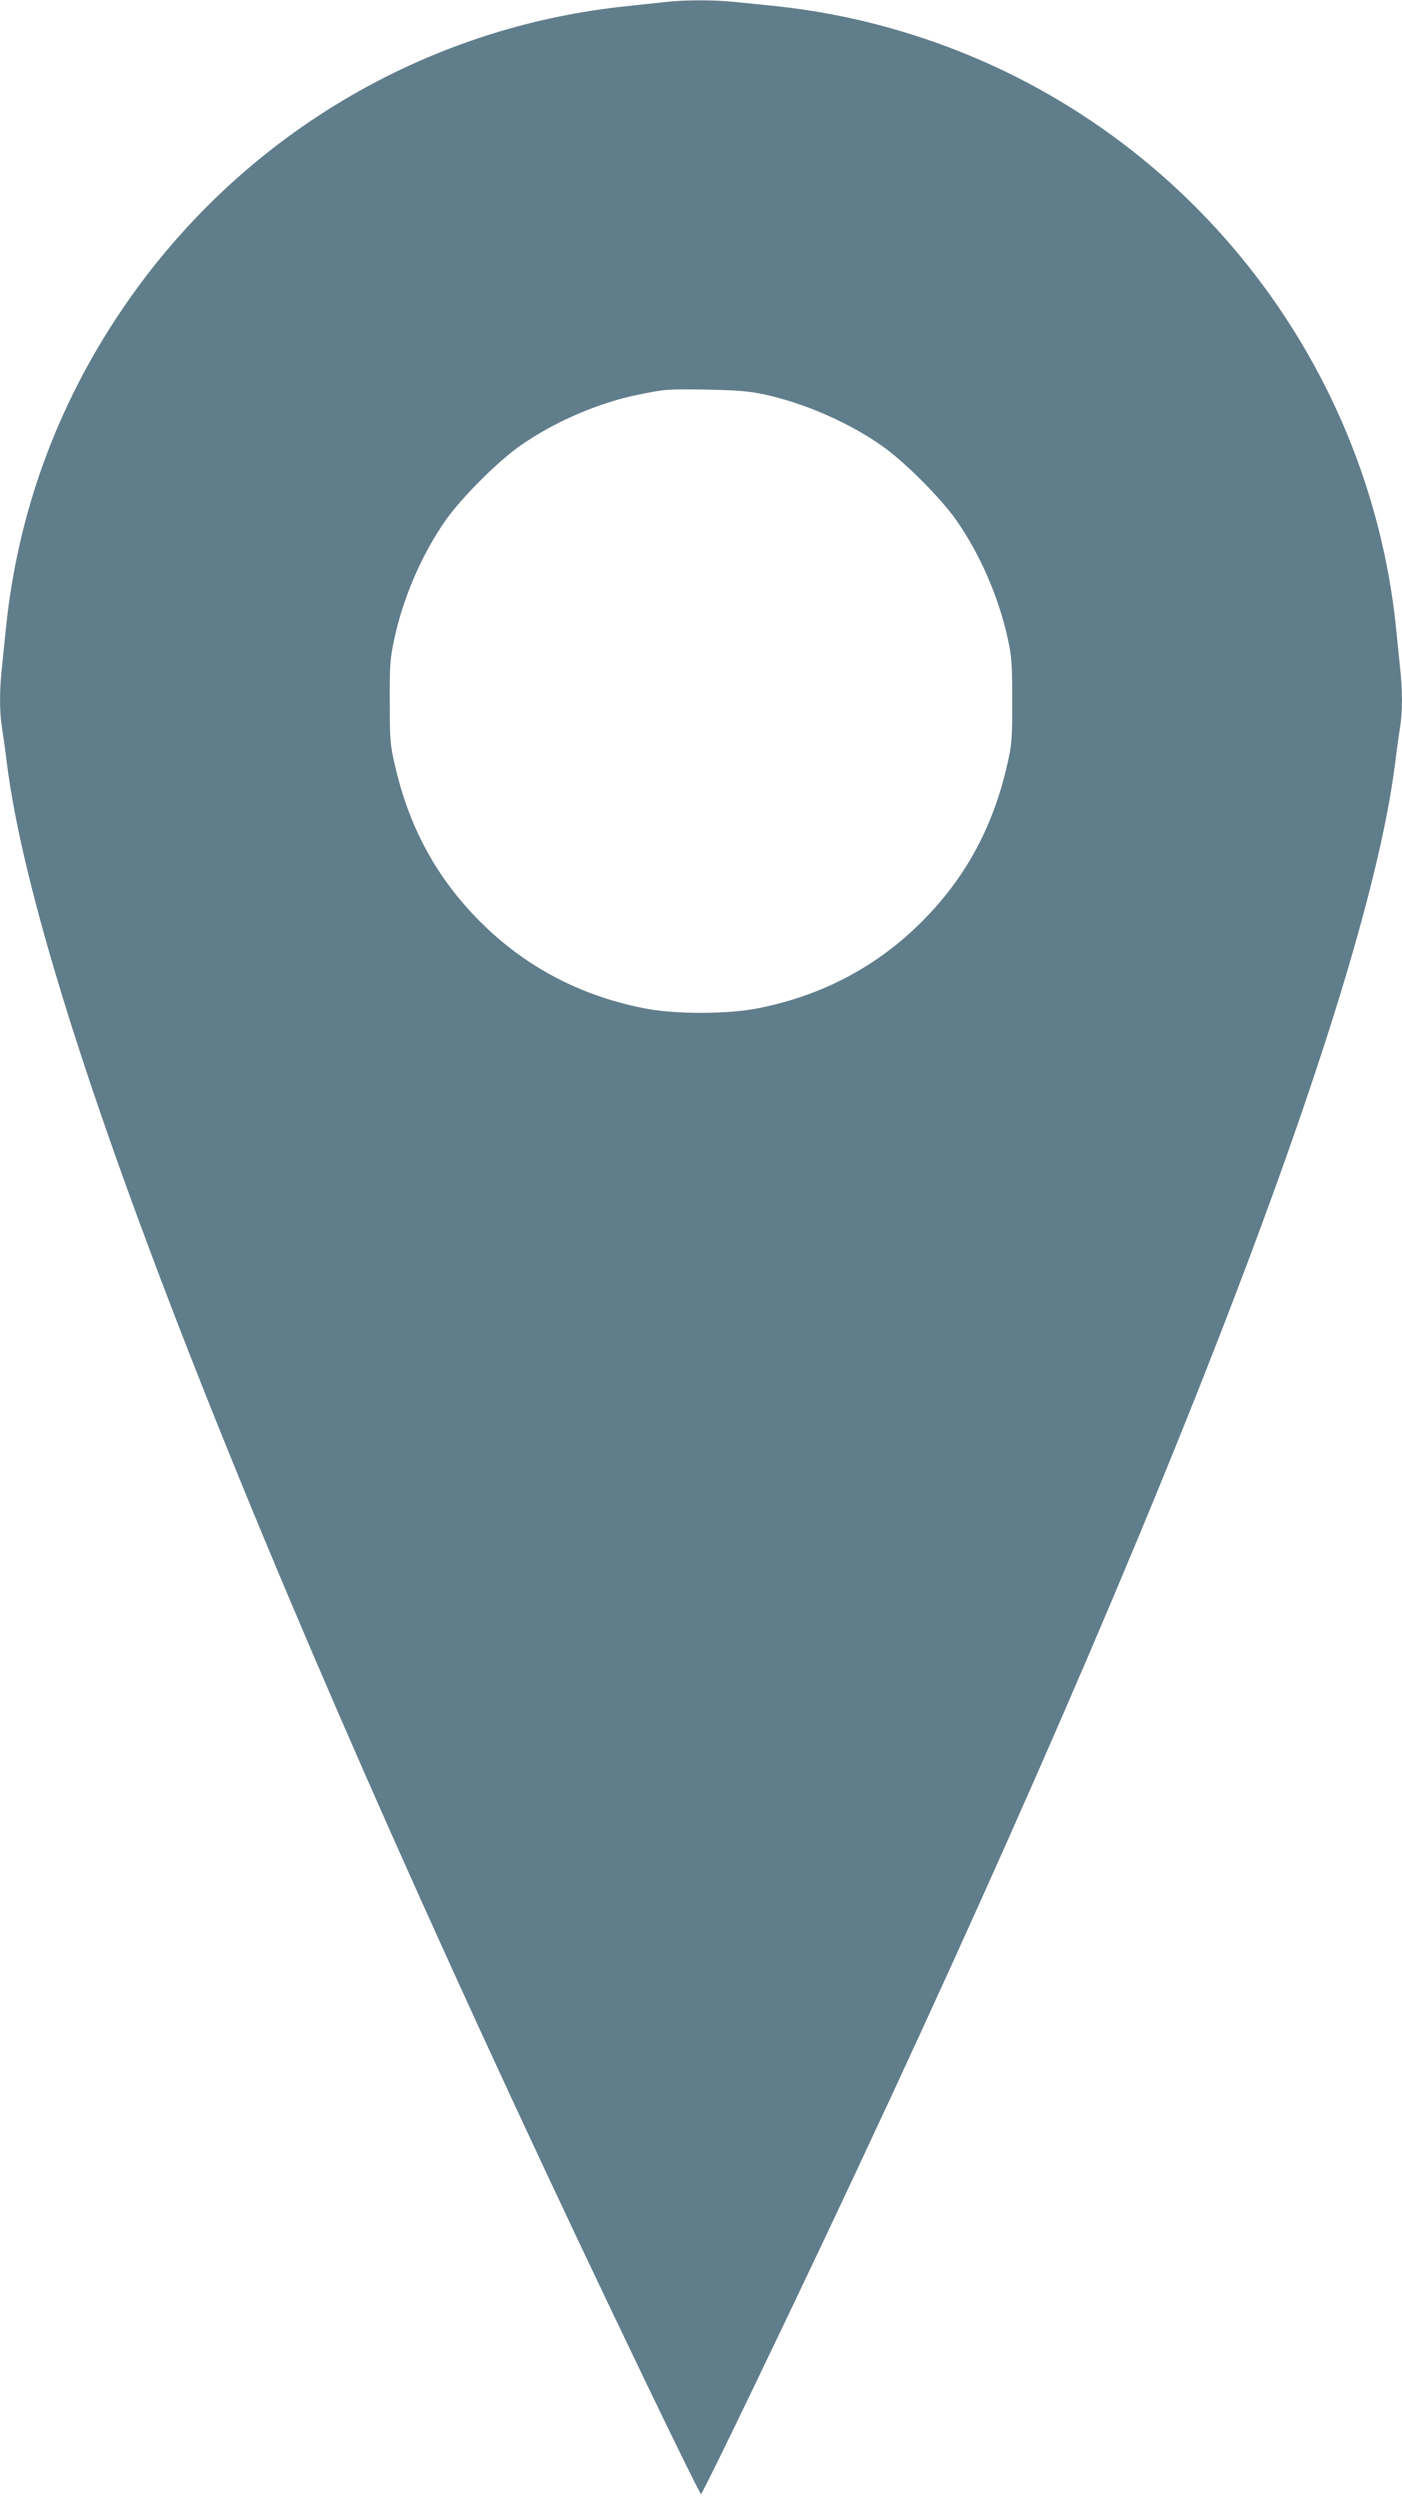
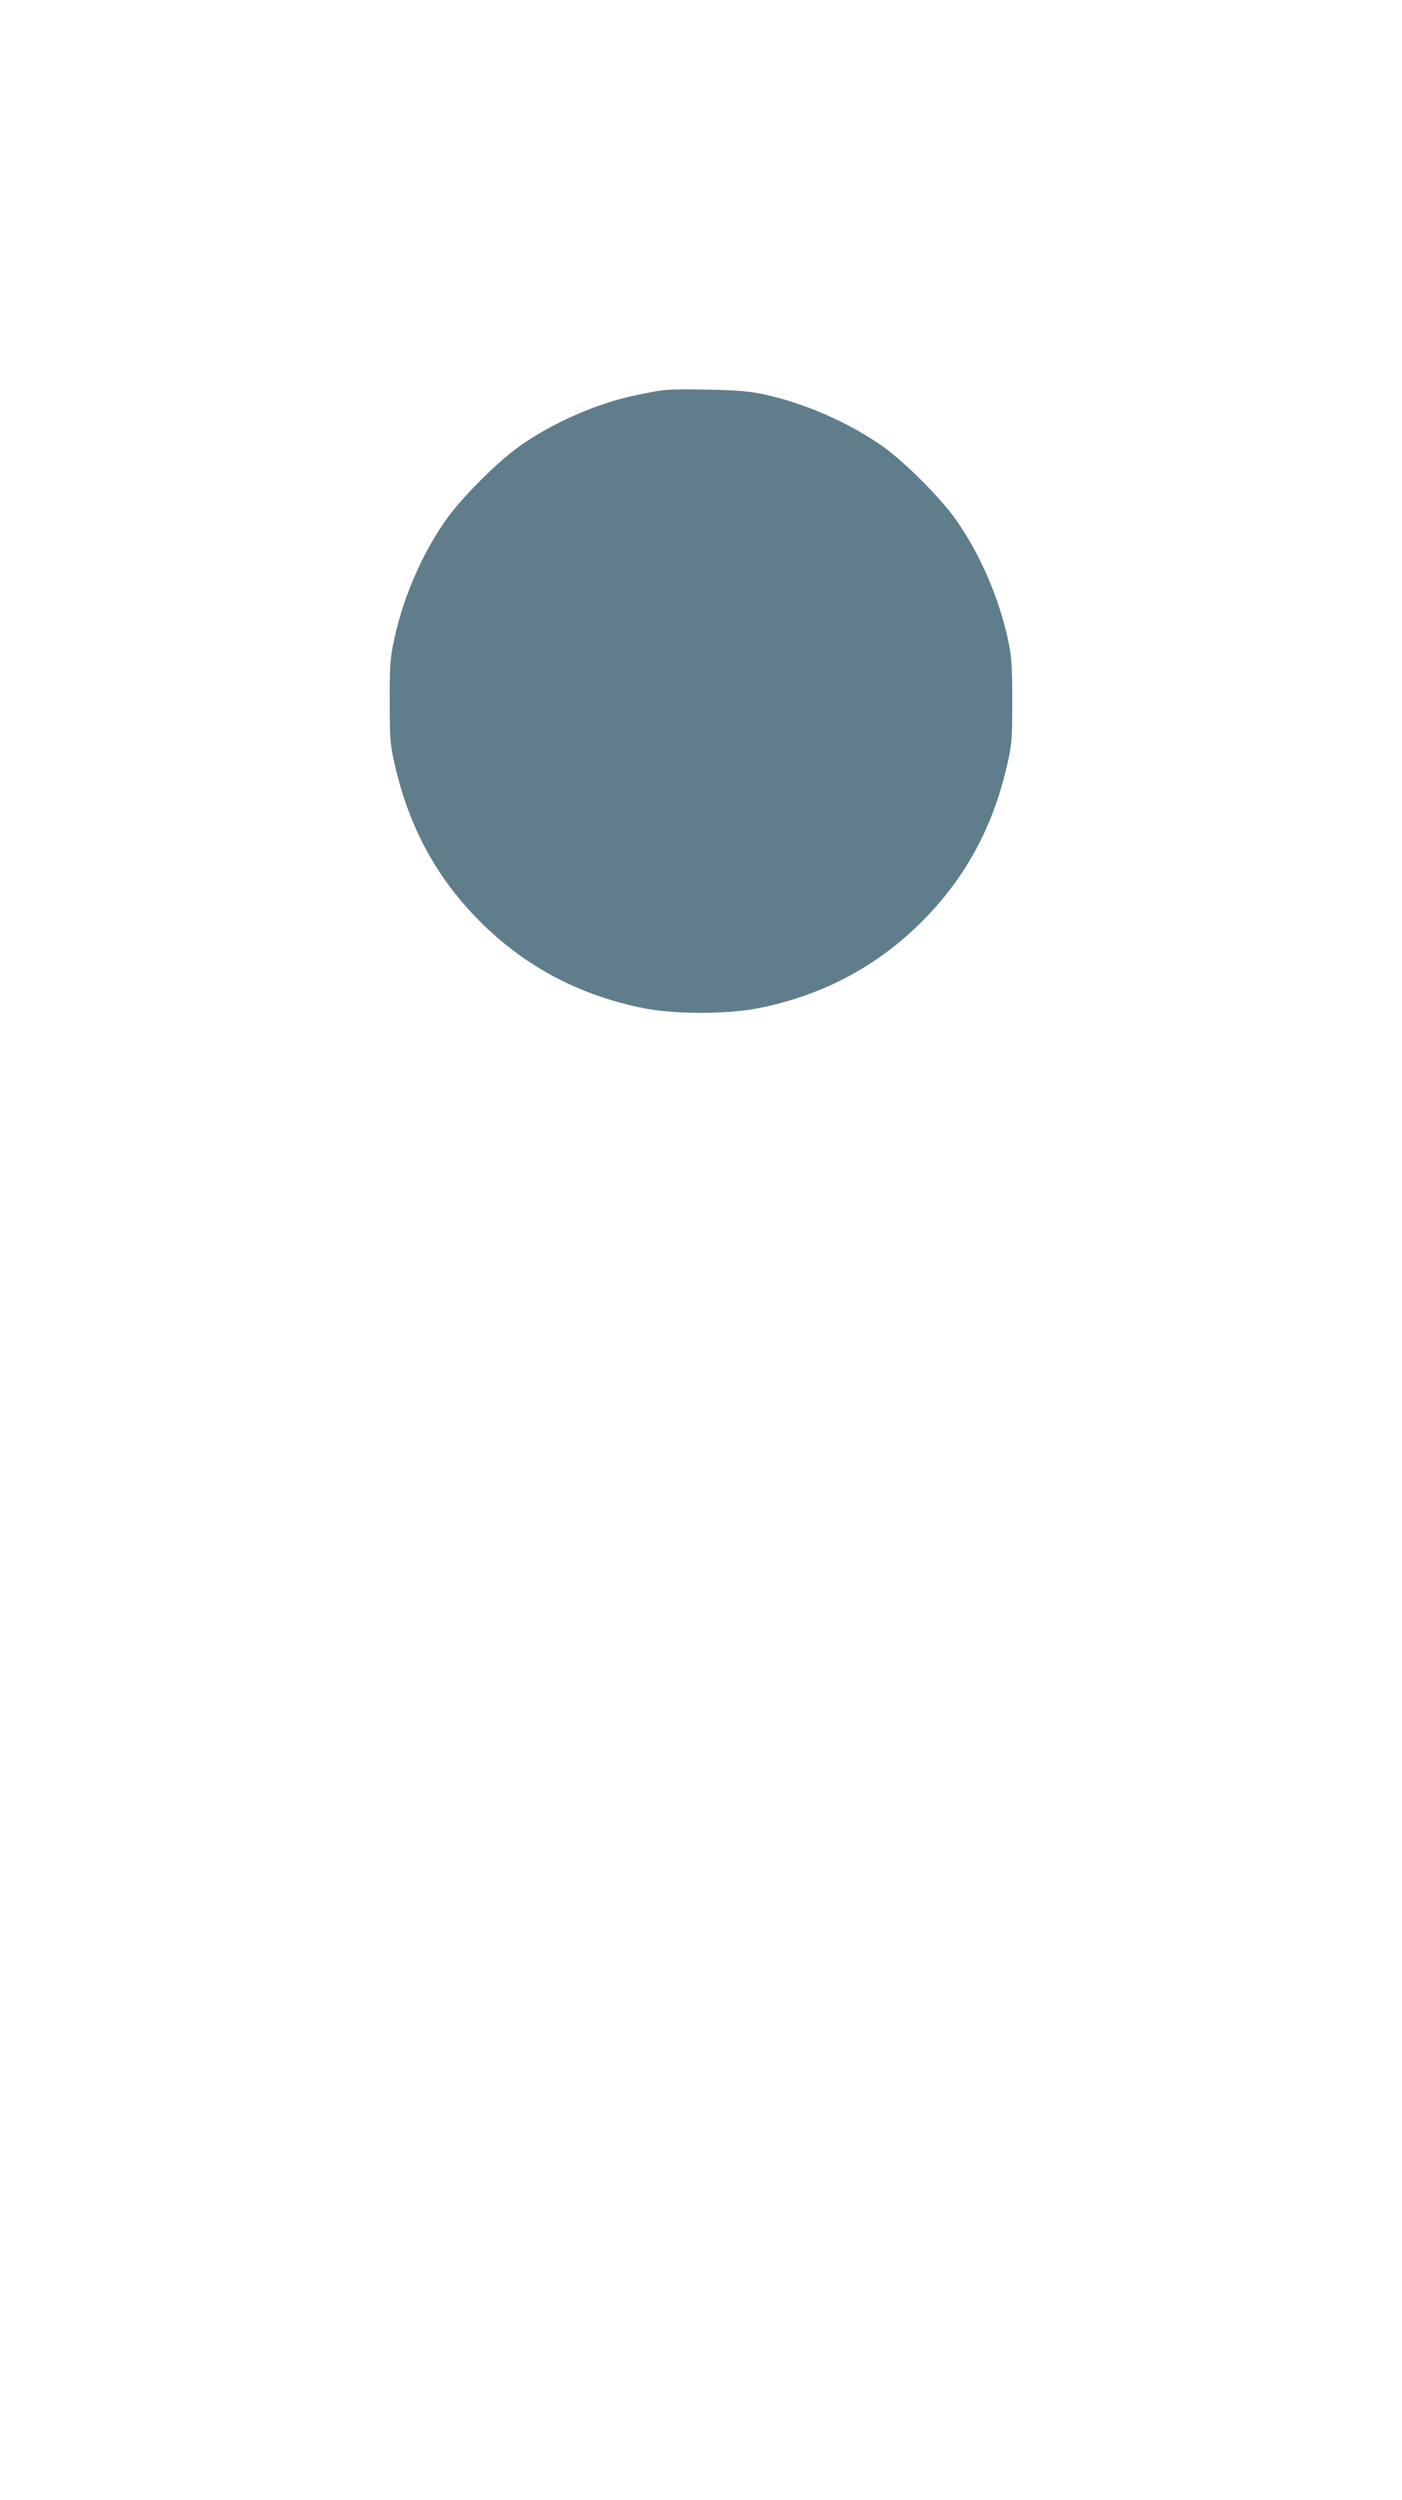
<svg xmlns="http://www.w3.org/2000/svg" version="1.0" width="718pt" height="1280pt" viewBox="0 0 718 1280" preserveAspectRatio="xMidYMid meet">
  <g transform="translate(0,1280) scale(0.1,-0.1)" fill="#607d8b" stroke="none">
-     <path d="M3410 12790 c-36 -4 -119 -13 -185 -20 -1051 -104 -2001 -671 -2598 -1552 -336 -495 -537 -1046 -597 -1638 -6 -58 -15 -146 -20 -197 -13 -117 -13 -229 0 -307 5 -33 17 -116 25 -182 160 -1281 1356 -4311 3275 -8297 150 -312 276 -567 280 -567 4 0 130 255 280 568 1919 3985 3115 7015 3275 8296 8 66 20 149 25 182 13 78 13 190 0 307 -5 51 -14 139 -20 197 -141 1393 -1095 2583 -2424 3025 -257 85 -504 138 -766 165 -58 6 -146 15 -197 20 -104 11 -257 11 -353 0z m502 -2009 c208 -45 434 -144 605 -264 113 -79 301 -267 380 -380 121 -172 219 -397 265 -611 19 -86 22 -132 22 -316 0 -200 -2 -223 -28 -335 -74 -317 -214 -573 -436 -795 -229 -229 -509 -377 -835 -442 -157 -32 -433 -32 -590 0 -326 65 -606 213 -835 442 -222 222 -362 478 -436 795 -26 111 -28 136 -28 330 -1 180 2 225 22 317 45 215 142 440 265 615 79 113 267 301 380 380 173 122 404 222 606 262 140 29 148 29 356 26 146 -3 213 -8 287 -24z" />
+     <path d="M3410 12790 z m502 -2009 c208 -45 434 -144 605 -264 113 -79 301 -267 380 -380 121 -172 219 -397 265 -611 19 -86 22 -132 22 -316 0 -200 -2 -223 -28 -335 -74 -317 -214 -573 -436 -795 -229 -229 -509 -377 -835 -442 -157 -32 -433 -32 -590 0 -326 65 -606 213 -835 442 -222 222 -362 478 -436 795 -26 111 -28 136 -28 330 -1 180 2 225 22 317 45 215 142 440 265 615 79 113 267 301 380 380 173 122 404 222 606 262 140 29 148 29 356 26 146 -3 213 -8 287 -24z" />
  </g>
</svg>